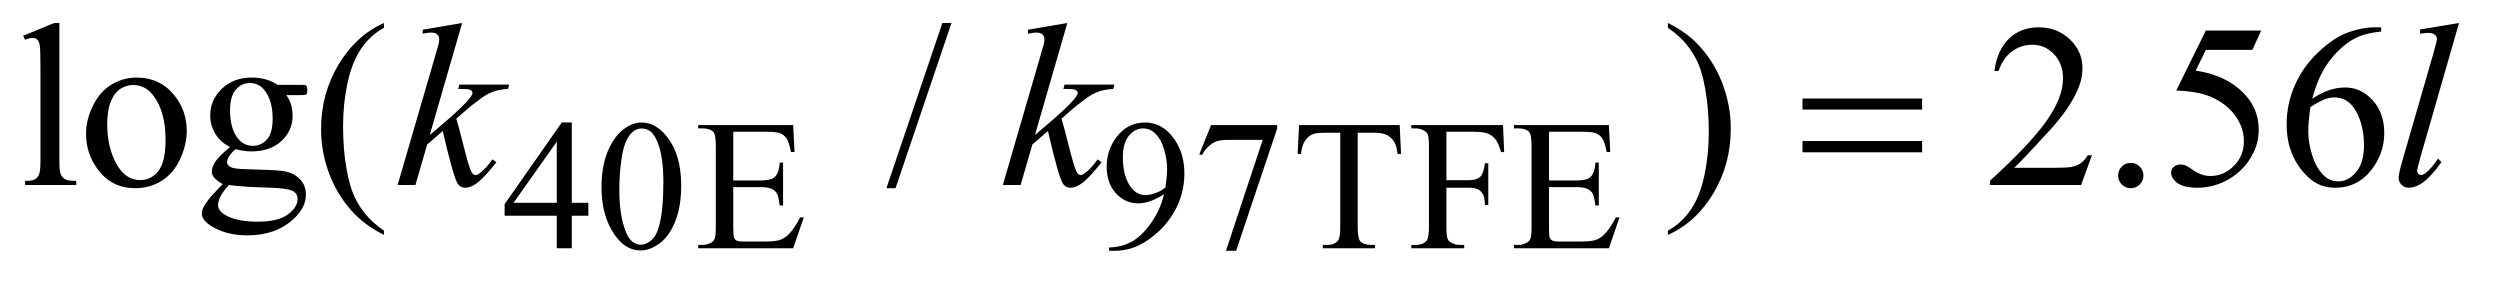
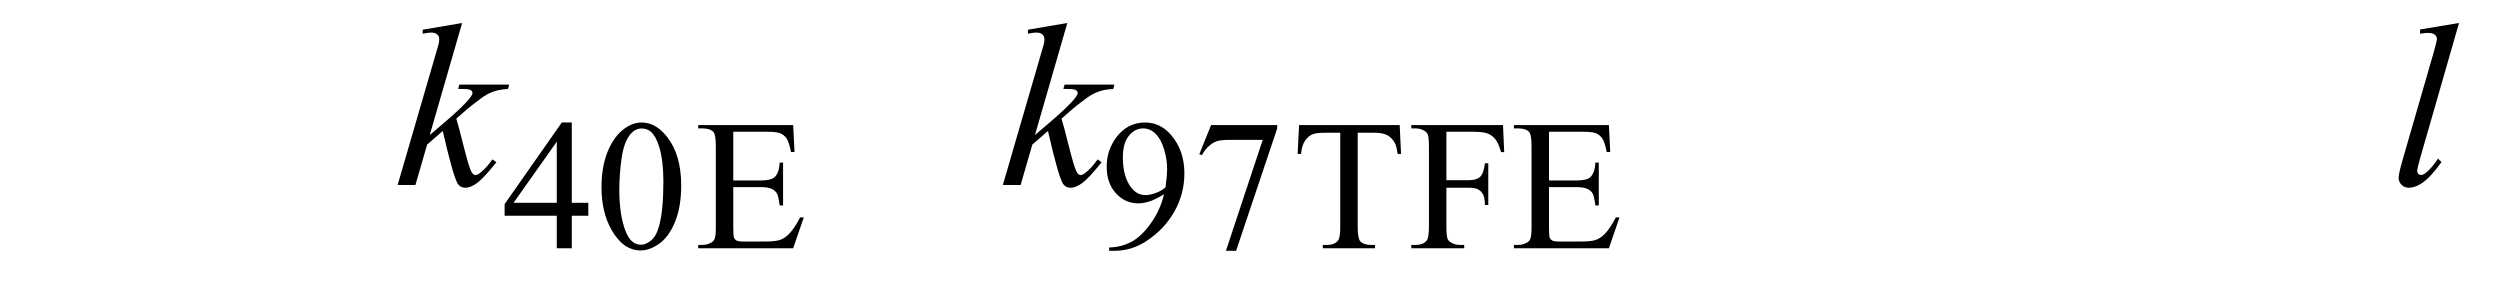
<svg xmlns="http://www.w3.org/2000/svg" stroke-dasharray="none" shape-rendering="auto" font-family="'Dialog'" text-rendering="auto" width="168" fill-opacity="1" color-interpolation="auto" color-rendering="auto" preserveAspectRatio="xMidYMid meet" font-size="12px" viewBox="0 0 168 19" fill="black" stroke="black" image-rendering="auto" stroke-miterlimit="10" stroke-linecap="square" stroke-linejoin="miter" font-style="normal" stroke-width="1" height="19" stroke-dashoffset="0" font-weight="normal" stroke-opacity="1">
  <defs id="genericDefs" />
  <g>
    <defs id="defs1">
      <clipPath clipPathUnits="userSpaceOnUse" id="clipPath1">
-         <path d="M0.989 2.062 L107.55 2.062 L107.55 13.88 L0.989 13.88 L0.989 2.062 Z" />
-       </clipPath>
+         </clipPath>
      <clipPath clipPathUnits="userSpaceOnUse" id="clipPath2">
        <path d="M31.582 65.864 L31.582 443.449 L3436.105 443.449 L3436.105 65.864 Z" />
      </clipPath>
    </defs>
    <g transform="scale(1.576,1.576) translate(-0.989,-2.062) matrix(0.031,0,0,0.031,0,0)">
      <path d="M841.125 345.5 L841.125 363.25 L818.375 363.25 L818.375 408 L797.75 408 L797.75 363.25 L726 363.25 L726 347.25 L804.625 235 L818.375 235 L818.375 345.5 L841.125 345.5 ZM797.75 345.5 L797.75 261.375 L738.25 345.5 L797.75 345.5 ZM859.25 324.25 Q859.25 295.25 868 274.312 Q876.75 253.375 891.25 243.125 Q902.5 235 914.5 235 Q934 235 949.5 254.875 Q968.875 279.5 968.875 321.625 Q968.875 351.125 960.375 371.75 Q951.875 392.375 938.688 401.688 Q925.5 411 913.25 411 Q889 411 872.875 382.375 Q859.25 358.25 859.25 324.25 ZM883.75 327.375 Q883.75 362.375 892.375 384.5 Q899.5 403.125 913.625 403.125 Q920.375 403.125 927.625 397.062 Q934.875 391 938.625 376.75 Q944.375 355.25 944.375 316.125 Q944.375 287.125 938.375 267.75 Q933.875 253.375 926.75 247.375 Q921.625 243.25 914.375 243.25 Q905.875 243.25 899.25 250.875 Q890.25 261.25 887 283.5 Q883.75 305.75 883.75 327.375 ZM1040.5 247.75 L1040.5 314.75 L1077.75 314.75 Q1092.25 314.75 1097.125 310.375 Q1103.625 304.625 1104.375 290.125 L1109 290.125 L1109 349.125 L1104.375 349.125 Q1102.625 336.75 1100.875 333.25 Q1098.625 328.875 1093.5 326.375 Q1088.375 323.875 1077.75 323.875 L1040.5 323.875 L1040.5 379.75 Q1040.5 391 1041.5 393.438 Q1042.5 395.875 1045 397.312 Q1047.5 398.75 1054.5 398.75 L1083.25 398.75 Q1097.625 398.75 1104.125 396.75 Q1110.625 394.75 1116.625 388.875 Q1124.375 381.125 1132.5 365.5 L1137.5 365.5 L1122.875 408 L992.25 408 L992.25 403.375 L998.25 403.375 Q1004.25 403.375 1009.625 400.5 Q1013.625 398.5 1015.062 394.5 Q1016.5 390.5 1016.5 378.125 L1016.5 268 Q1016.5 251.875 1013.25 248.125 Q1008.75 243.125 998.25 243.125 L992.25 243.125 L992.25 238.5 L1122.875 238.5 L1124.75 275.625 L1119.875 275.625 Q1117.25 262.25 1114.062 257.25 Q1110.875 252.25 1104.625 249.625 Q1099.625 247.75 1087 247.75 L1040.5 247.75 ZM1557.5 411.5 L1557.5 406.875 Q1573.75 406.625 1587.75 399.312 Q1601.75 392 1614.812 373.75 Q1627.875 355.5 1633 333.625 Q1613.375 346.25 1597.5 346.25 Q1579.625 346.25 1566.875 332.438 Q1554.125 318.625 1554.125 295.75 Q1554.125 273.5 1566.875 256.125 Q1582.25 235 1607 235 Q1627.875 235 1642.75 252.25 Q1661 273.625 1661 305 Q1661 333.25 1647.125 357.688 Q1633.25 382.125 1608.5 398.25 Q1588.375 411.5 1564.625 411.5 L1557.5 411.5 ZM1635 324.375 Q1637.25 308.125 1637.25 298.375 Q1637.25 286.25 1633.125 272.188 Q1629 258.125 1621.438 250.625 Q1613.875 243.125 1604.25 243.125 Q1593.125 243.125 1584.75 253.125 Q1576.375 263.125 1576.375 282.875 Q1576.375 309.25 1587.5 324.125 Q1595.625 334.875 1607.5 334.875 Q1613.25 334.875 1621.125 332.125 Q1629 329.375 1635 324.375 ZM1697.75 238.5 L1788.625 238.5 L1788.625 243.25 L1732.125 411.5 L1718.125 411.5 L1768.75 258.875 L1722.125 258.875 Q1708 258.875 1702 262.25 Q1691.5 268 1685.125 280 L1681.5 278.625 L1697.75 238.5 ZM1957.125 238.5 L1959 278.25 L1954.25 278.25 Q1952.875 267.75 1950.5 263.25 Q1946.625 256 1940.188 252.562 Q1933.75 249.125 1923.25 249.125 L1899.375 249.125 L1899.375 378.625 Q1899.375 394.25 1902.75 398.125 Q1907.5 403.375 1917.375 403.375 L1923.25 403.375 L1923.25 408 L1851.375 408 L1851.375 403.375 L1857.375 403.375 Q1868.125 403.375 1872.625 396.875 Q1875.375 392.875 1875.375 378.625 L1875.375 249.125 L1855 249.125 Q1843.125 249.125 1838.125 250.875 Q1831.625 253.25 1827 260 Q1822.375 266.75 1821.5 278.25 L1816.75 278.25 L1818.75 238.5 L1957.125 238.5 ZM2021.375 247.75 L2021.375 314.375 L2052.25 314.375 Q2062.875 314.375 2067.812 309.688 Q2072.75 305 2074.375 291.125 L2079 291.125 L2079 348.5 L2074.375 348.5 Q2074.25 338.625 2071.812 334 Q2069.375 329.375 2065.062 327.062 Q2060.75 324.75 2052.25 324.75 L2021.375 324.75 L2021.375 378 Q2021.375 390.875 2023 395 Q2024.25 398.125 2028.25 400.375 Q2033.75 403.375 2039.75 403.375 L2045.875 403.375 L2045.875 408 L1973.125 408 L1973.125 403.375 L1979.125 403.375 Q1989.625 403.375 1994.375 397.25 Q1997.375 393.25 1997.375 378 L1997.375 268.5 Q1997.375 255.625 1995.75 251.5 Q1994.5 248.375 1990.625 246.125 Q1985.25 243.125 1979.125 243.125 L1973.125 243.125 L1973.125 238.5 L2099.25 238.5 L2100.875 275.75 L2096.5 275.75 Q2093.25 263.875 2088.938 258.312 Q2084.625 252.75 2078.312 250.25 Q2072 247.75 2058.75 247.75 L2021.375 247.75 ZM2162.5 247.75 L2162.5 314.75 L2199.75 314.75 Q2214.25 314.75 2219.125 310.375 Q2225.625 304.625 2226.375 290.125 L2231 290.125 L2231 349.125 L2226.375 349.125 Q2224.625 336.75 2222.875 333.25 Q2220.625 328.875 2215.5 326.375 Q2210.375 323.875 2199.75 323.875 L2162.5 323.875 L2162.5 379.75 Q2162.5 391 2163.5 393.438 Q2164.5 395.875 2167 397.312 Q2169.5 398.75 2176.5 398.75 L2205.25 398.75 Q2219.625 398.75 2226.125 396.75 Q2232.625 394.75 2238.625 388.875 Q2246.375 381.125 2254.5 365.5 L2259.5 365.5 L2244.875 408 L2114.25 408 L2114.25 403.375 L2120.25 403.375 Q2126.25 403.375 2131.625 400.5 Q2135.625 398.5 2137.062 394.5 Q2138.5 390.5 2138.5 378.125 L2138.5 268 Q2138.5 251.875 2135.25 248.125 Q2130.75 243.125 2120.25 243.125 L2114.25 243.125 L2114.25 238.5 L2244.875 238.5 L2246.75 275.625 L2241.875 275.625 Q2239.25 262.25 2236.062 257.25 Q2232.875 252.25 2226.625 249.625 Q2221.625 247.75 2209 247.75 L2162.5 247.75 Z" stroke="none" clip-path="url(#clipPath2)" />
    </g>
    <g transform="matrix(0.049,0,0,0.049,-1.558,-3.248)">
-       <path d="M113.219 97.812 L113.219 287.656 Q113.219 301.094 115.172 305.469 Q117.125 309.844 121.188 312.109 Q125.25 314.375 136.344 314.375 L136.344 320 L66.188 320 L66.188 314.375 Q76.031 314.375 79.625 312.344 Q83.219 310.312 85.25 305.625 Q87.281 300.938 87.281 287.656 L87.281 157.656 Q87.281 133.438 86.188 127.891 Q85.094 122.344 82.672 120.312 Q80.25 118.281 76.5 118.281 Q72.438 118.281 66.188 120.781 L63.531 115.312 L106.188 97.812 L113.219 97.812 ZM219 172.656 Q251.5 172.656 271.188 197.344 Q287.906 218.438 287.906 245.781 Q287.906 265 278.688 284.688 Q269.469 304.375 253.297 314.375 Q237.125 324.375 217.281 324.375 Q184.938 324.375 165.875 298.594 Q149.781 276.875 149.781 249.844 Q149.781 230.156 159.547 210.703 Q169.312 191.25 185.25 181.953 Q201.188 172.656 219 172.656 ZM214.156 182.812 Q205.875 182.812 197.516 187.734 Q189.156 192.656 184 205 Q178.844 217.344 178.844 236.719 Q178.844 267.969 191.266 290.625 Q203.688 313.281 224 313.281 Q239.156 313.281 249 300.781 Q258.844 288.281 258.844 257.812 Q258.844 219.688 242.438 197.812 Q231.344 182.812 214.156 182.812 ZM347.281 267.812 Q334.156 261.406 327.125 249.922 Q320.094 238.438 320.094 224.531 Q320.094 203.281 336.109 187.969 Q352.125 172.656 377.125 172.656 Q397.594 172.656 412.594 182.656 L442.906 182.656 Q449.625 182.656 450.719 183.047 Q451.812 183.438 452.281 184.375 Q453.219 185.781 453.219 189.375 Q453.219 193.438 452.438 195 Q451.969 195.781 450.797 196.25 Q449.625 196.719 442.906 196.719 L424.312 196.719 Q433.062 207.969 433.062 225.469 Q433.062 245.469 417.75 259.688 Q402.438 273.906 376.656 273.906 Q366.031 273.906 354.938 270.781 Q348.062 276.719 345.641 281.172 Q343.219 285.625 343.219 288.75 Q343.219 291.406 345.797 293.906 Q348.375 296.406 355.875 297.5 Q360.25 298.125 377.75 298.594 Q409.938 299.375 419.469 300.781 Q434 302.812 442.672 311.562 Q451.344 320.312 451.344 333.125 Q451.344 350.781 434.781 366.25 Q410.406 389.062 371.188 389.062 Q341.031 389.062 320.25 375.469 Q308.531 367.656 308.531 359.219 Q308.531 355.469 310.25 351.719 Q312.906 345.938 321.188 335.625 Q322.281 334.219 337.125 318.75 Q329 313.906 325.641 310.078 Q322.281 306.25 322.281 301.406 Q322.281 295.938 326.734 288.594 Q331.188 281.25 347.281 267.812 ZM374.469 180.156 Q362.906 180.156 355.094 189.375 Q347.281 198.594 347.281 217.656 Q347.281 242.344 357.906 255.938 Q366.031 266.25 378.531 266.25 Q390.406 266.25 398.062 257.344 Q405.719 248.438 405.719 229.375 Q405.719 204.531 394.938 190.469 Q386.969 180.156 374.469 180.156 ZM345.719 320 Q338.375 327.969 334.625 334.844 Q330.875 341.719 330.875 347.5 Q330.875 355 339.938 360.625 Q355.562 370.312 385.094 370.312 Q413.219 370.312 426.578 360.391 Q439.938 350.469 439.938 339.219 Q439.938 331.094 431.969 327.656 Q423.844 324.219 399.781 323.594 Q364.625 322.656 345.719 320 ZM558.375 382.656 L558.375 388.438 Q534.781 376.562 519 360.625 Q496.5 337.969 484.312 307.188 Q472.125 276.406 472.125 243.281 Q472.125 194.844 496.031 154.922 Q519.938 115 558.375 97.812 L558.375 104.375 Q539.156 115 526.812 133.438 Q514.469 151.875 508.375 180.156 Q502.281 208.438 502.281 239.219 Q502.281 272.656 507.438 300 Q511.5 321.562 517.281 334.609 Q523.062 347.656 532.828 359.688 Q542.594 371.719 558.375 382.656 ZM1336.688 97.812 L1259.969 324.375 L1247.469 324.375 L1324.188 97.812 L1336.688 97.812 ZM2319.188 104.375 L2319.188 97.812 Q2342.938 109.531 2358.719 125.469 Q2381.062 148.281 2393.25 178.984 Q2405.438 209.688 2405.438 242.969 Q2405.438 291.406 2381.609 331.328 Q2357.781 371.25 2319.188 388.438 L2319.188 382.656 Q2338.406 371.875 2350.828 353.516 Q2363.25 335.156 2369.266 306.797 Q2375.281 278.438 2375.281 247.656 Q2375.281 214.375 2370.125 186.875 Q2366.219 165.312 2360.359 152.344 Q2354.5 139.375 2344.812 127.344 Q2335.125 115.312 2319.188 104.375 ZM2900.719 279.219 L2885.875 320 L2760.875 320 L2760.875 314.219 Q2816.031 263.906 2838.531 232.031 Q2861.031 200.156 2861.031 173.75 Q2861.031 153.594 2848.688 140.625 Q2836.344 127.656 2819.156 127.656 Q2803.531 127.656 2791.109 136.797 Q2778.688 145.938 2772.75 163.594 L2766.969 163.594 Q2770.875 134.688 2787.047 119.219 Q2803.219 103.75 2827.438 103.75 Q2853.219 103.75 2870.484 120.312 Q2887.75 136.875 2887.75 159.375 Q2887.75 175.469 2880.25 191.562 Q2868.688 216.875 2842.75 245.156 Q2803.844 287.656 2794.156 296.406 L2849.469 296.406 Q2866.344 296.406 2873.141 295.156 Q2879.938 293.906 2885.406 290.078 Q2890.875 286.25 2894.938 279.219 L2900.719 279.219 ZM2954 289.688 Q2961.344 289.688 2966.344 294.766 Q2971.344 299.844 2971.344 307.031 Q2971.344 314.219 2966.266 319.297 Q2961.188 324.375 2954 324.375 Q2946.812 324.375 2941.734 319.297 Q2936.656 314.219 2936.656 307.031 Q2936.656 299.688 2941.734 294.688 Q2946.812 289.688 2954 289.688 ZM3132.906 108.125 L3120.719 134.688 L3056.969 134.688 L3043.062 163.125 Q3084.469 169.219 3108.688 193.906 Q3129.469 215.156 3129.469 243.906 Q3129.469 260.625 3122.672 274.844 Q3115.875 289.062 3105.562 299.062 Q3095.25 309.062 3082.594 315.156 Q3064.625 323.75 3045.719 323.75 Q3026.656 323.75 3017.984 317.266 Q3009.312 310.781 3009.312 302.969 Q3009.312 298.594 3012.906 295.234 Q3016.5 291.875 3021.969 291.875 Q3026.031 291.875 3029.078 293.125 Q3032.125 294.375 3039.469 299.531 Q3051.188 307.656 3063.219 307.656 Q3081.5 307.656 3095.328 293.828 Q3109.156 280 3109.156 260.156 Q3109.156 240.938 3096.812 224.297 Q3084.469 207.656 3062.75 198.594 Q3045.719 191.562 3016.344 190.469 L3056.969 108.125 L3132.906 108.125 ZM3297.438 103.75 L3297.438 109.531 Q3276.812 111.562 3263.766 117.734 Q3250.719 123.906 3237.984 136.562 Q3225.25 149.219 3216.891 164.766 Q3208.531 180.312 3202.906 201.719 Q3225.406 186.25 3248.062 186.25 Q3269.781 186.25 3285.719 203.75 Q3301.656 221.25 3301.656 248.75 Q3301.656 275.312 3285.562 297.188 Q3266.188 323.75 3234.312 323.75 Q3212.594 323.75 3197.438 309.375 Q3167.75 281.406 3167.75 236.875 Q3167.75 208.438 3179.156 182.812 Q3190.562 157.188 3211.734 137.344 Q3232.906 117.5 3252.281 110.625 Q3271.656 103.75 3288.375 103.75 L3297.438 103.75 ZM3200.25 213.125 Q3197.438 234.219 3197.438 247.188 Q3197.438 262.188 3202.984 279.766 Q3208.531 297.344 3219.469 307.656 Q3227.438 315 3238.844 315 Q3252.438 315 3263.141 302.188 Q3273.844 289.375 3273.844 265.625 Q3273.844 238.906 3263.219 219.375 Q3252.594 199.844 3233.062 199.844 Q3227.125 199.844 3220.328 202.344 Q3213.531 204.844 3200.25 213.125 Z" stroke="none" clip-path="url(#clipPath2)" />
-     </g>
+       </g>
    <g transform="matrix(0.049,0,0,0.049,-1.558,-3.248)">
      <path d="M665.562 97.812 L621.188 251.406 L639 236.25 Q668.219 211.562 676.969 199.688 Q679.781 195.781 679.781 193.75 Q679.781 192.344 678.844 191.094 Q677.906 189.844 675.172 189.062 Q672.438 188.281 665.562 188.281 L660.094 188.281 L661.812 182.344 L730.094 182.344 L728.531 188.281 Q716.812 188.906 708.297 191.953 Q699.781 195 691.812 200.938 Q676.031 212.656 671.031 217.188 L657.594 229.062 Q661.031 240.312 666.031 260.469 Q674.469 293.906 677.438 300.156 Q680.406 306.406 683.531 306.406 Q686.188 306.406 689.781 303.75 Q697.906 297.812 707.125 284.844 L712.594 288.75 Q695.562 310.156 686.5 316.953 Q677.438 323.75 669.938 323.75 Q663.375 323.75 659.781 318.594 Q653.531 309.375 639 245.938 L617.594 264.531 L601.5 320 L577.125 320 L629 141.719 L633.375 126.562 Q634.156 122.656 634.156 119.688 Q634.156 115.938 631.266 113.438 Q628.375 110.938 622.906 110.938 Q619.312 110.938 611.5 112.5 L611.5 107.031 L665.562 97.812 ZM1495.562 97.812 L1451.188 251.406 L1469 236.25 Q1498.219 211.562 1506.969 199.688 Q1509.781 195.781 1509.781 193.75 Q1509.781 192.344 1508.844 191.094 Q1507.906 189.844 1505.172 189.062 Q1502.438 188.281 1495.562 188.281 L1490.094 188.281 L1491.812 182.344 L1560.094 182.344 L1558.531 188.281 Q1546.812 188.906 1538.297 191.953 Q1529.781 195 1521.812 200.938 Q1506.031 212.656 1501.031 217.188 L1487.594 229.062 Q1491.031 240.312 1496.031 260.469 Q1504.469 293.906 1507.438 300.156 Q1510.406 306.406 1513.531 306.406 Q1516.188 306.406 1519.781 303.75 Q1527.906 297.812 1537.125 284.844 L1542.594 288.75 Q1525.562 310.156 1516.5 316.953 Q1507.438 323.75 1499.938 323.75 Q1493.375 323.75 1489.781 318.594 Q1483.531 309.375 1469 245.938 L1447.594 264.531 L1431.5 320 L1407.125 320 L1459 141.719 L1463.375 126.562 Q1464.156 122.656 1464.156 119.688 Q1464.156 115.938 1461.266 113.438 Q1458.375 110.938 1452.906 110.938 Q1449.312 110.938 1441.5 112.5 L1441.5 107.031 L1495.562 97.812 ZM3404.156 97.812 L3350.719 283.75 Q3346.812 297.656 3346.812 300.781 Q3346.812 303.125 3348.297 304.688 Q3349.781 306.25 3351.969 306.25 Q3354.938 306.25 3358.375 303.594 Q3366.5 297.188 3375.406 283.75 L3380.094 288.594 Q3365.25 309.531 3352.75 317.812 Q3343.531 323.75 3335.25 323.75 Q3329.312 323.75 3325.328 319.688 Q3321.344 315.625 3321.344 310.312 Q3321.344 304.688 3326.344 287.188 L3368.688 140.625 Q3373.844 122.656 3373.844 120 Q3373.844 116.25 3370.875 113.828 Q3367.906 111.406 3361.656 111.406 Q3358.062 111.406 3350.719 112.5 L3350.719 106.719 L3404.156 97.812 Z" stroke="none" clip-path="url(#clipPath2)" />
    </g>
    <g transform="matrix(0.049,0,0,0.049,-1.558,-3.248)">
-       <path d="M2503.781 201.406 L2667.844 201.406 L2667.844 216.562 L2503.781 216.562 L2503.781 201.406 ZM2503.781 259.688 L2667.844 259.688 L2667.844 275.156 L2503.781 275.156 L2503.781 259.688 Z" stroke="none" clip-path="url(#clipPath2)" />
-     </g>
+       </g>
  </g>
</svg>